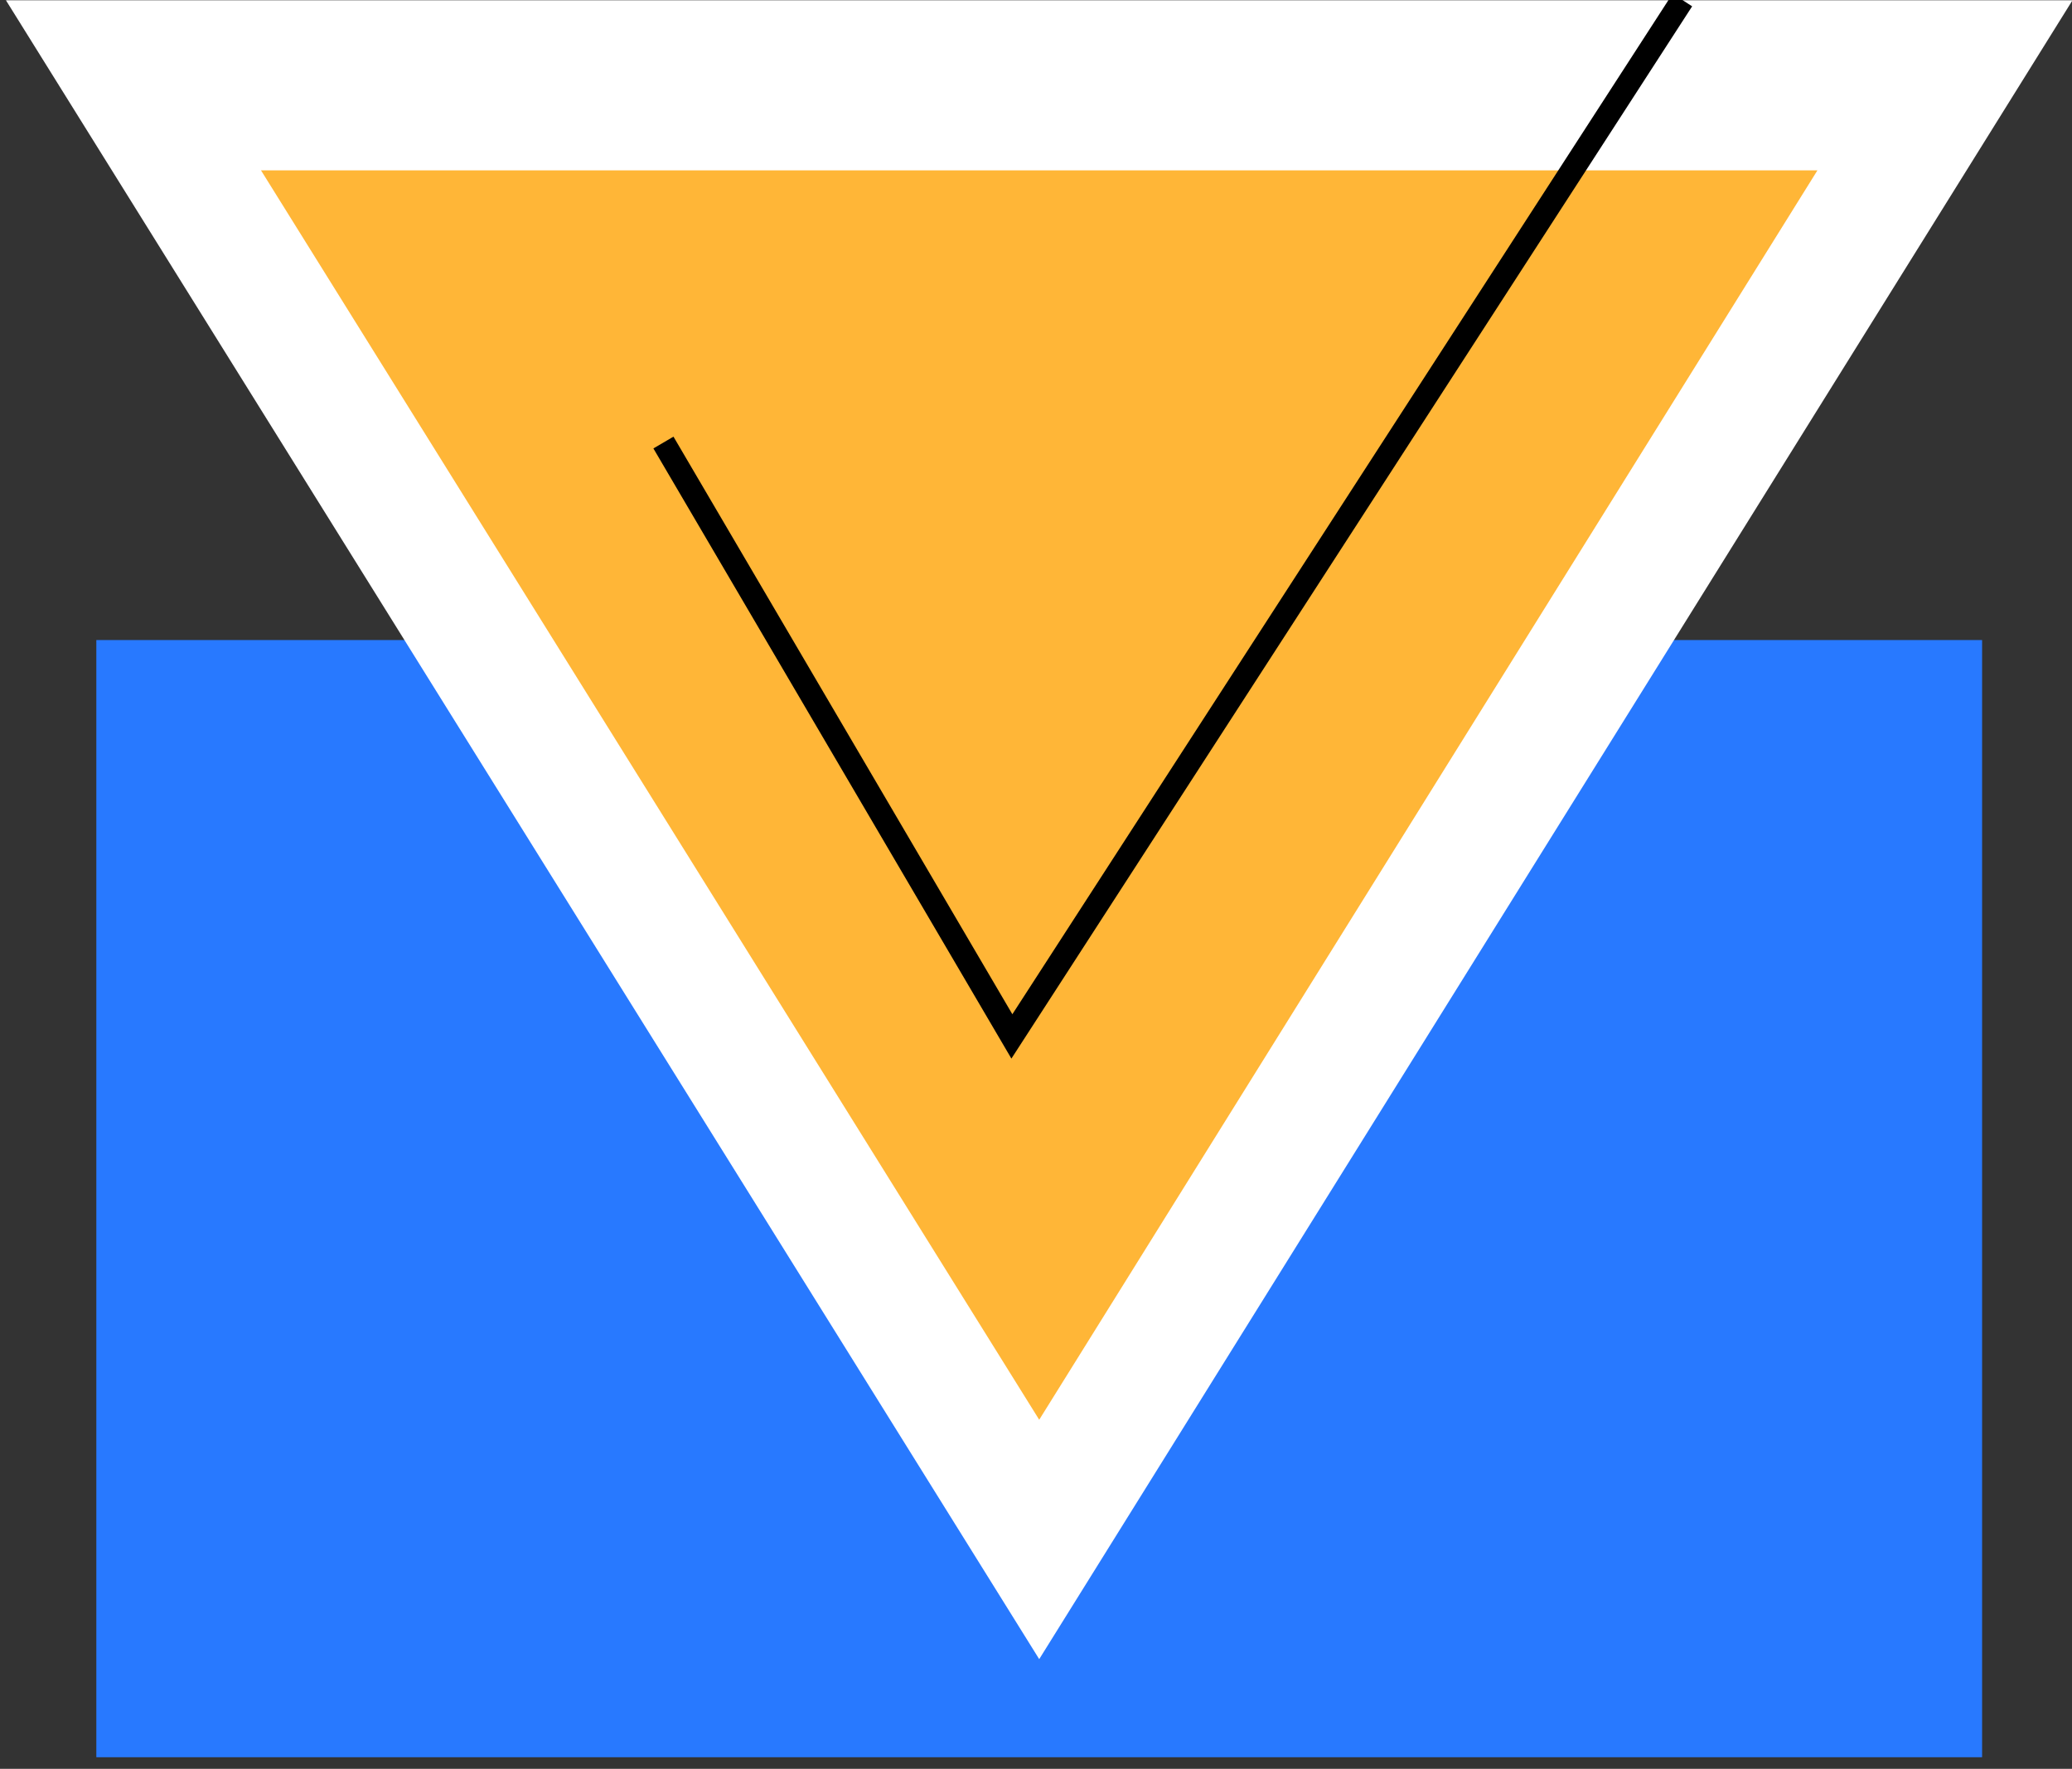
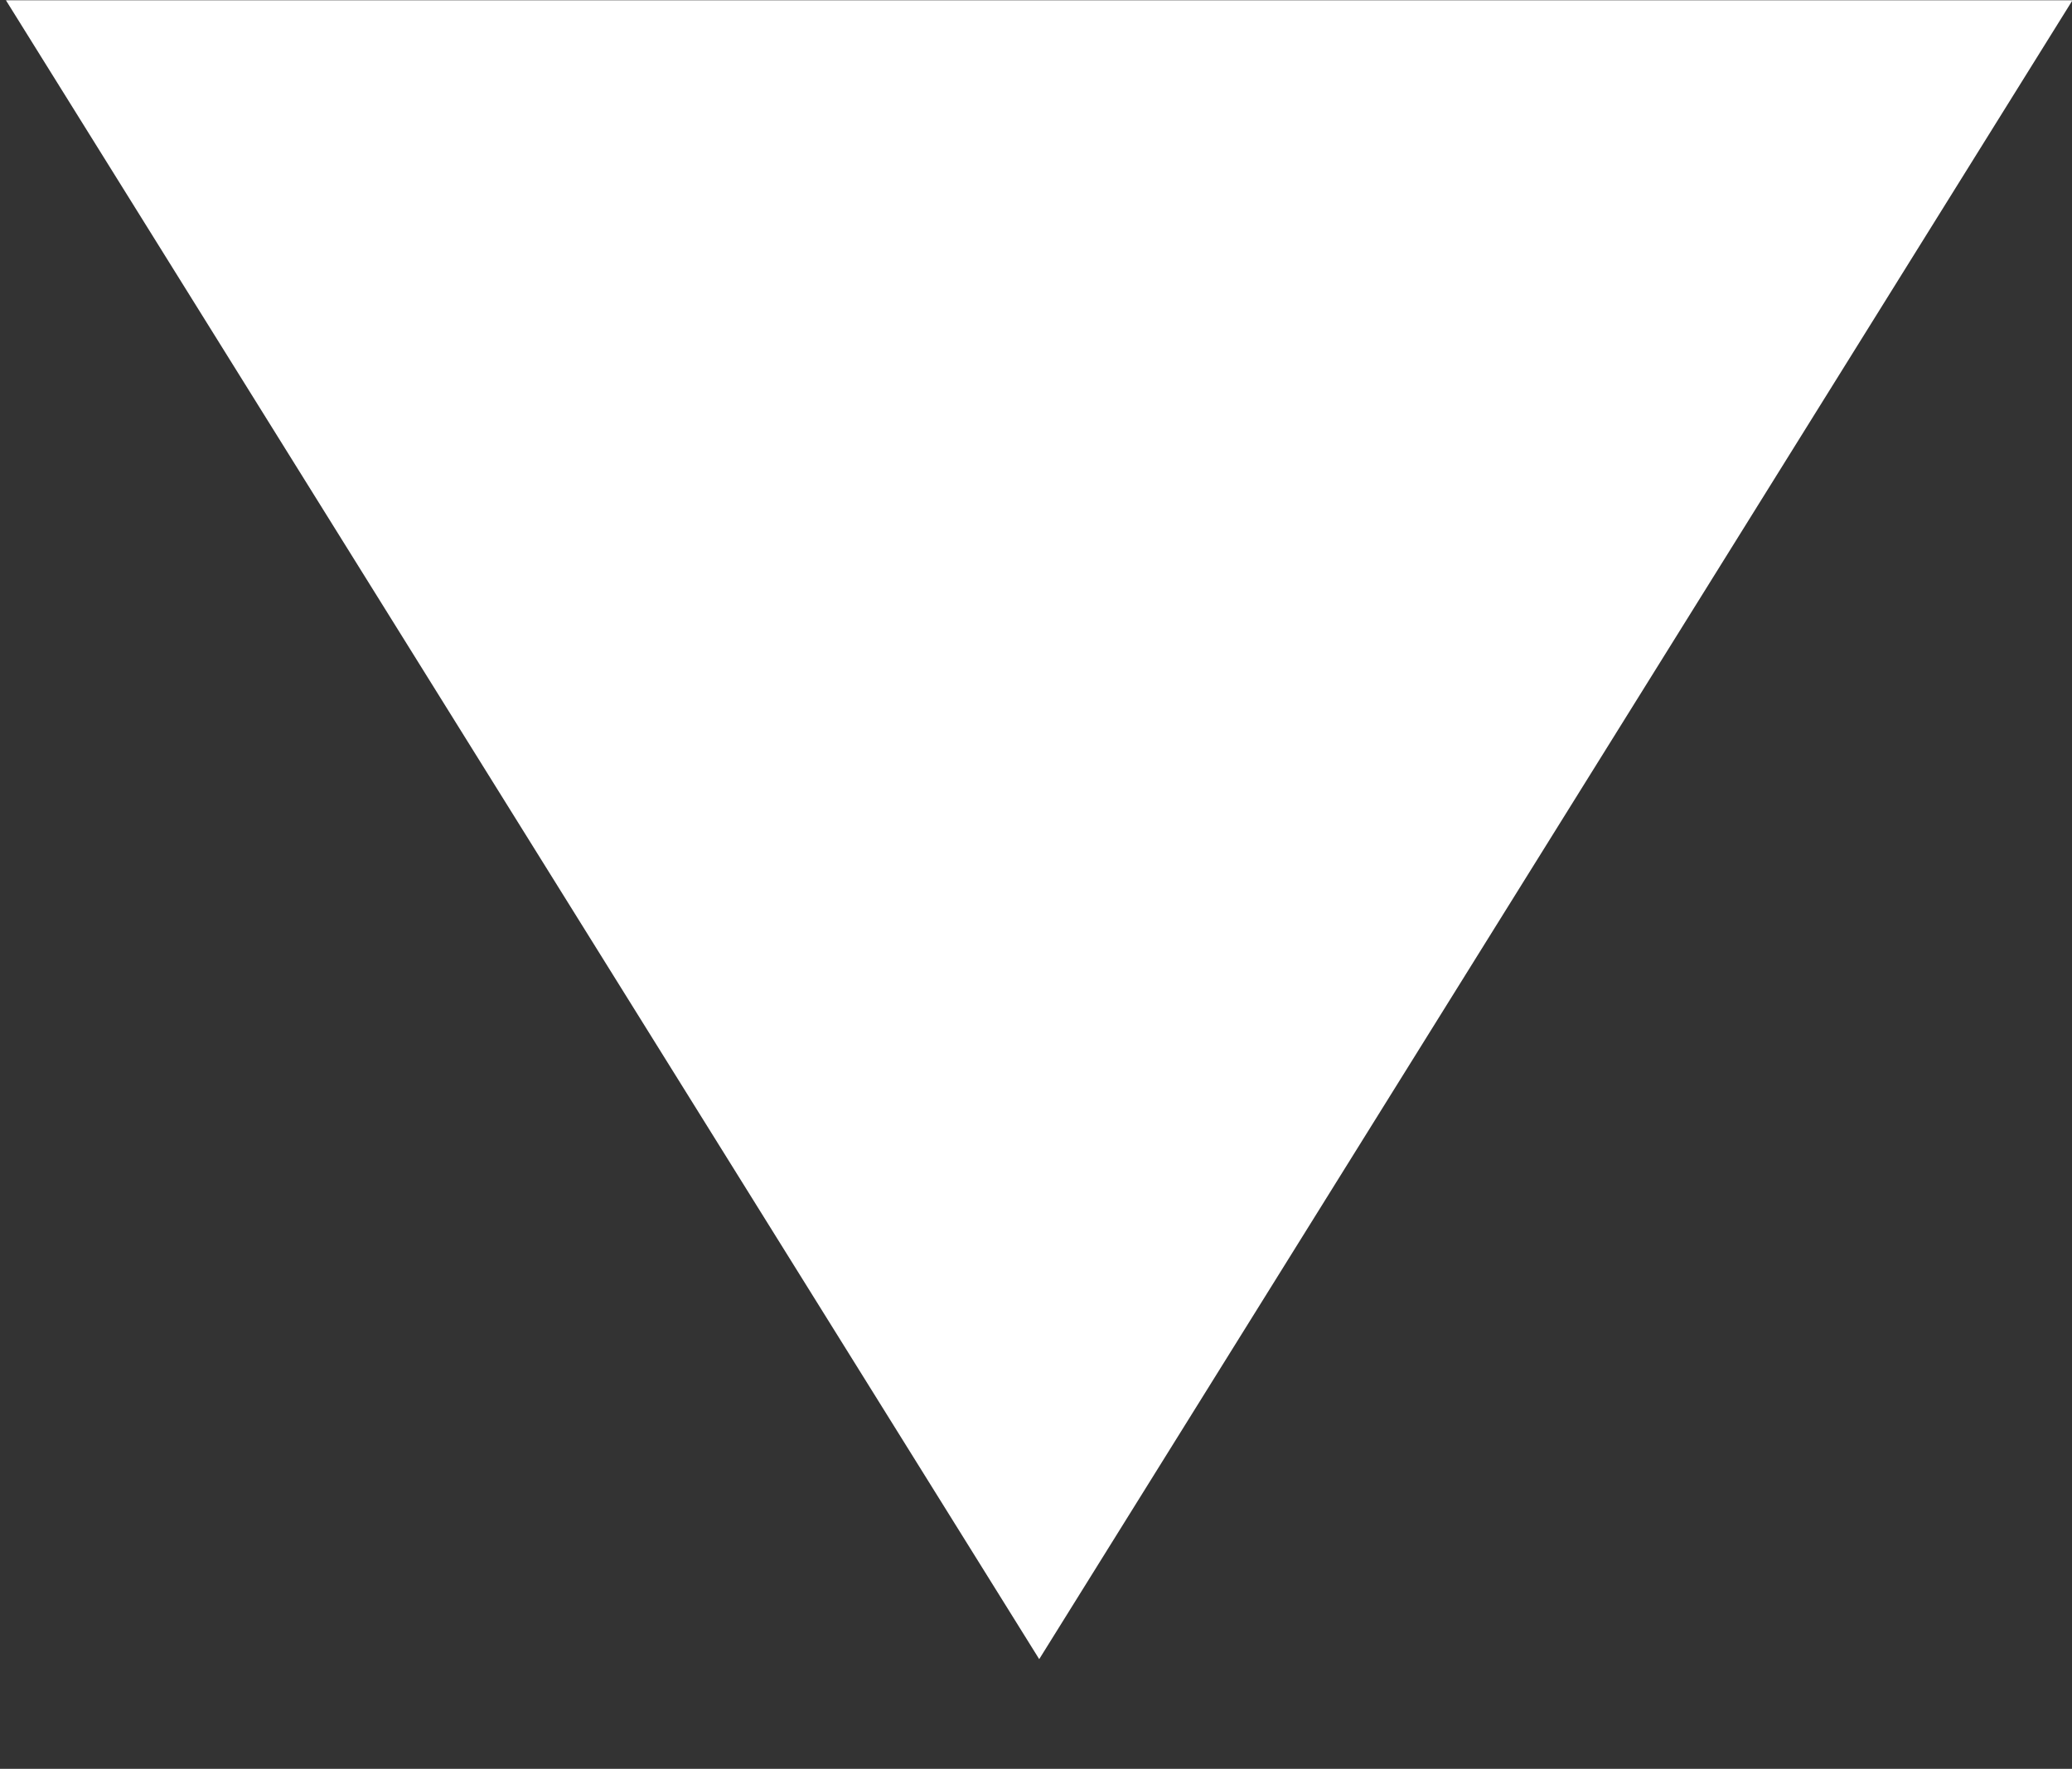
<svg xmlns="http://www.w3.org/2000/svg" width="89px" height="76px" viewBox="0 0 89 76" version="1.1">
  <rect x="0" y="0" width="89" height="76" fill="#333333" stroke="none" />
  <title>9AD4CA6D-F6F2-43A9-90D0-A091A6BCA568</title>
  <desc>Created with sketchtool.</desc>
  <g id="services" stroke="none" stroke-width="1" fill="none" fill-rule="evenodd">
    <g transform="translate(-285, -692)" id="boxes">
      <g transform="translate(-2, 68)">
        <g transform="translate(151, 574)">
          <g id="web">
            <g id="icon" transform="translate(57.5, 49.5)">
              <g id="icon-web" transform="translate(78.138, 0)">
-                 <rect id="Rectangle" fill="#2879FF" x="4.5" y="28" width="81" height="48" />
                <polygon id="Triangle-Copy" fill="#FFFFFF" transform="translate(45, 36.149) scale(-1, -1) translate(-45, -36.149) " points="45 0.512 89.384 71.787 0.616 71.787" />
-                 <polygon id="Triangle" fill="#FFB637" transform="translate(45, 34.66) scale(-1, -1) translate(-45, -34.66) " points="45 7.82 78.427 61.5 11.573 61.5" />
-                 <polyline id="Path-2" stroke="#000000" transform="translate(50.742, 22.765) scale(1, -1) translate(-50.742, -22.765) " points="72.626 45.03 43.826 0.5 28.859 26.016" />
              </g>
            </g>
          </g>
        </g>
      </g>
    </g>
  </g>
</svg>